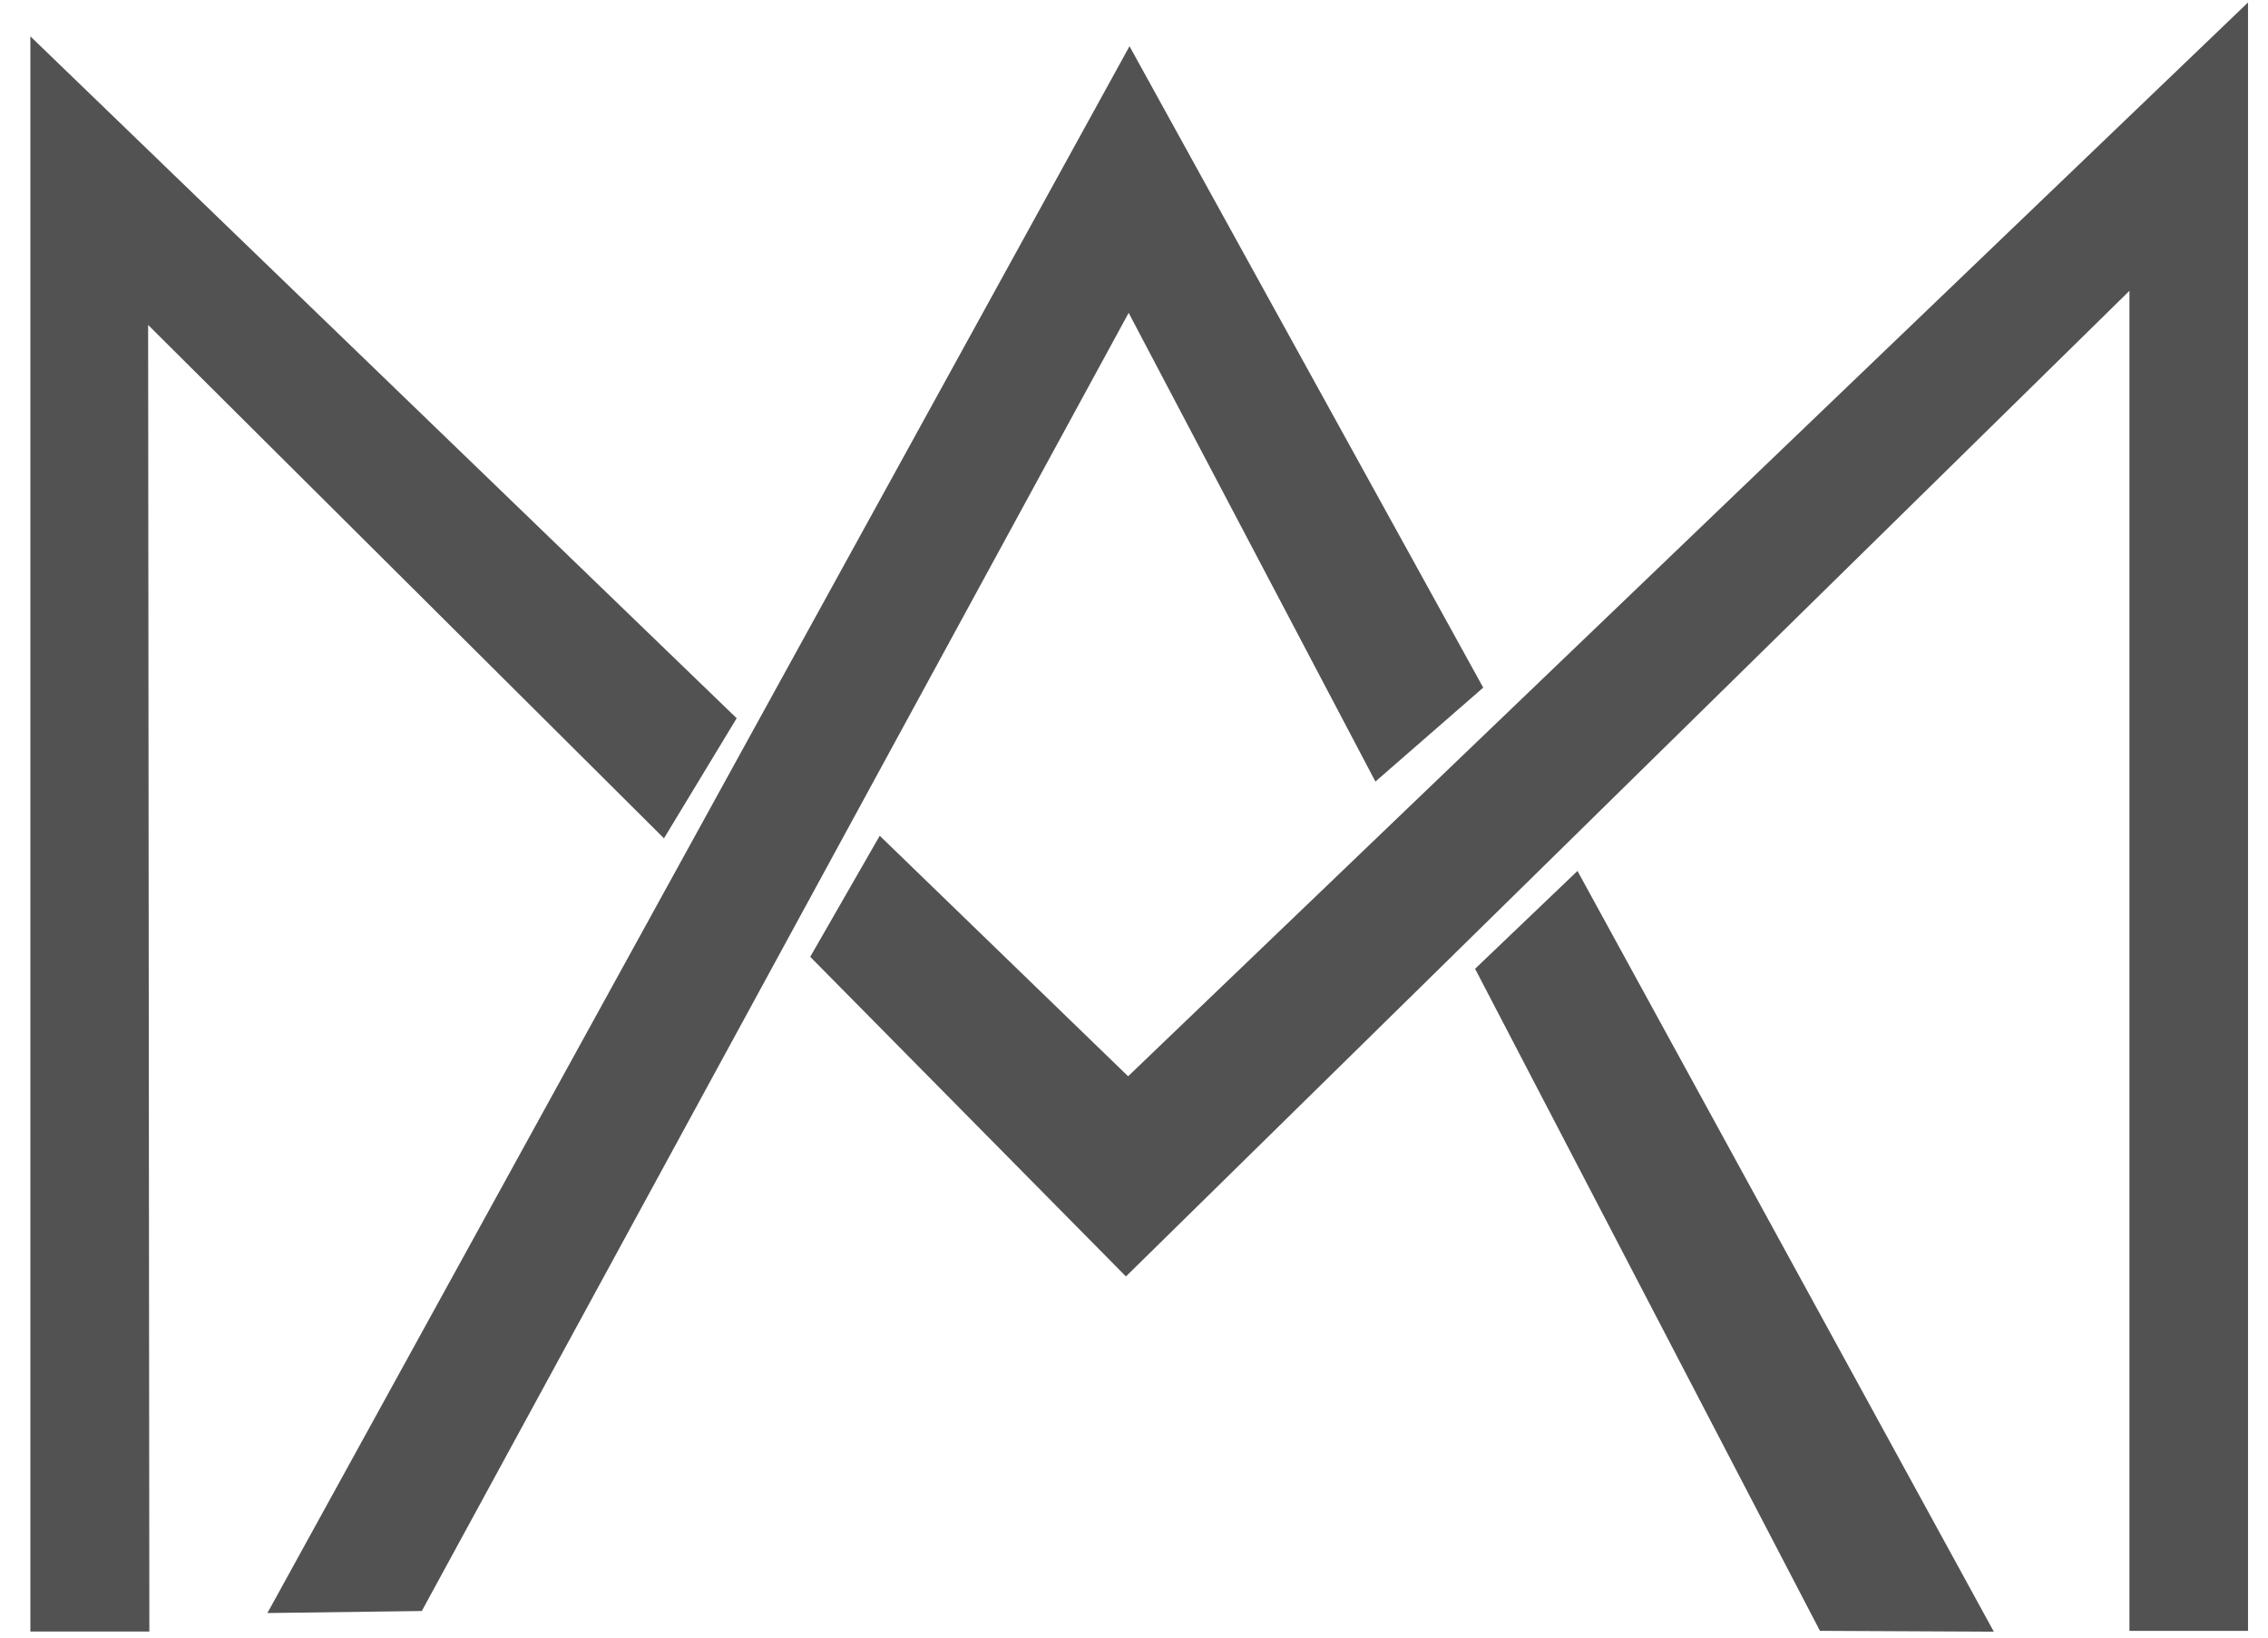
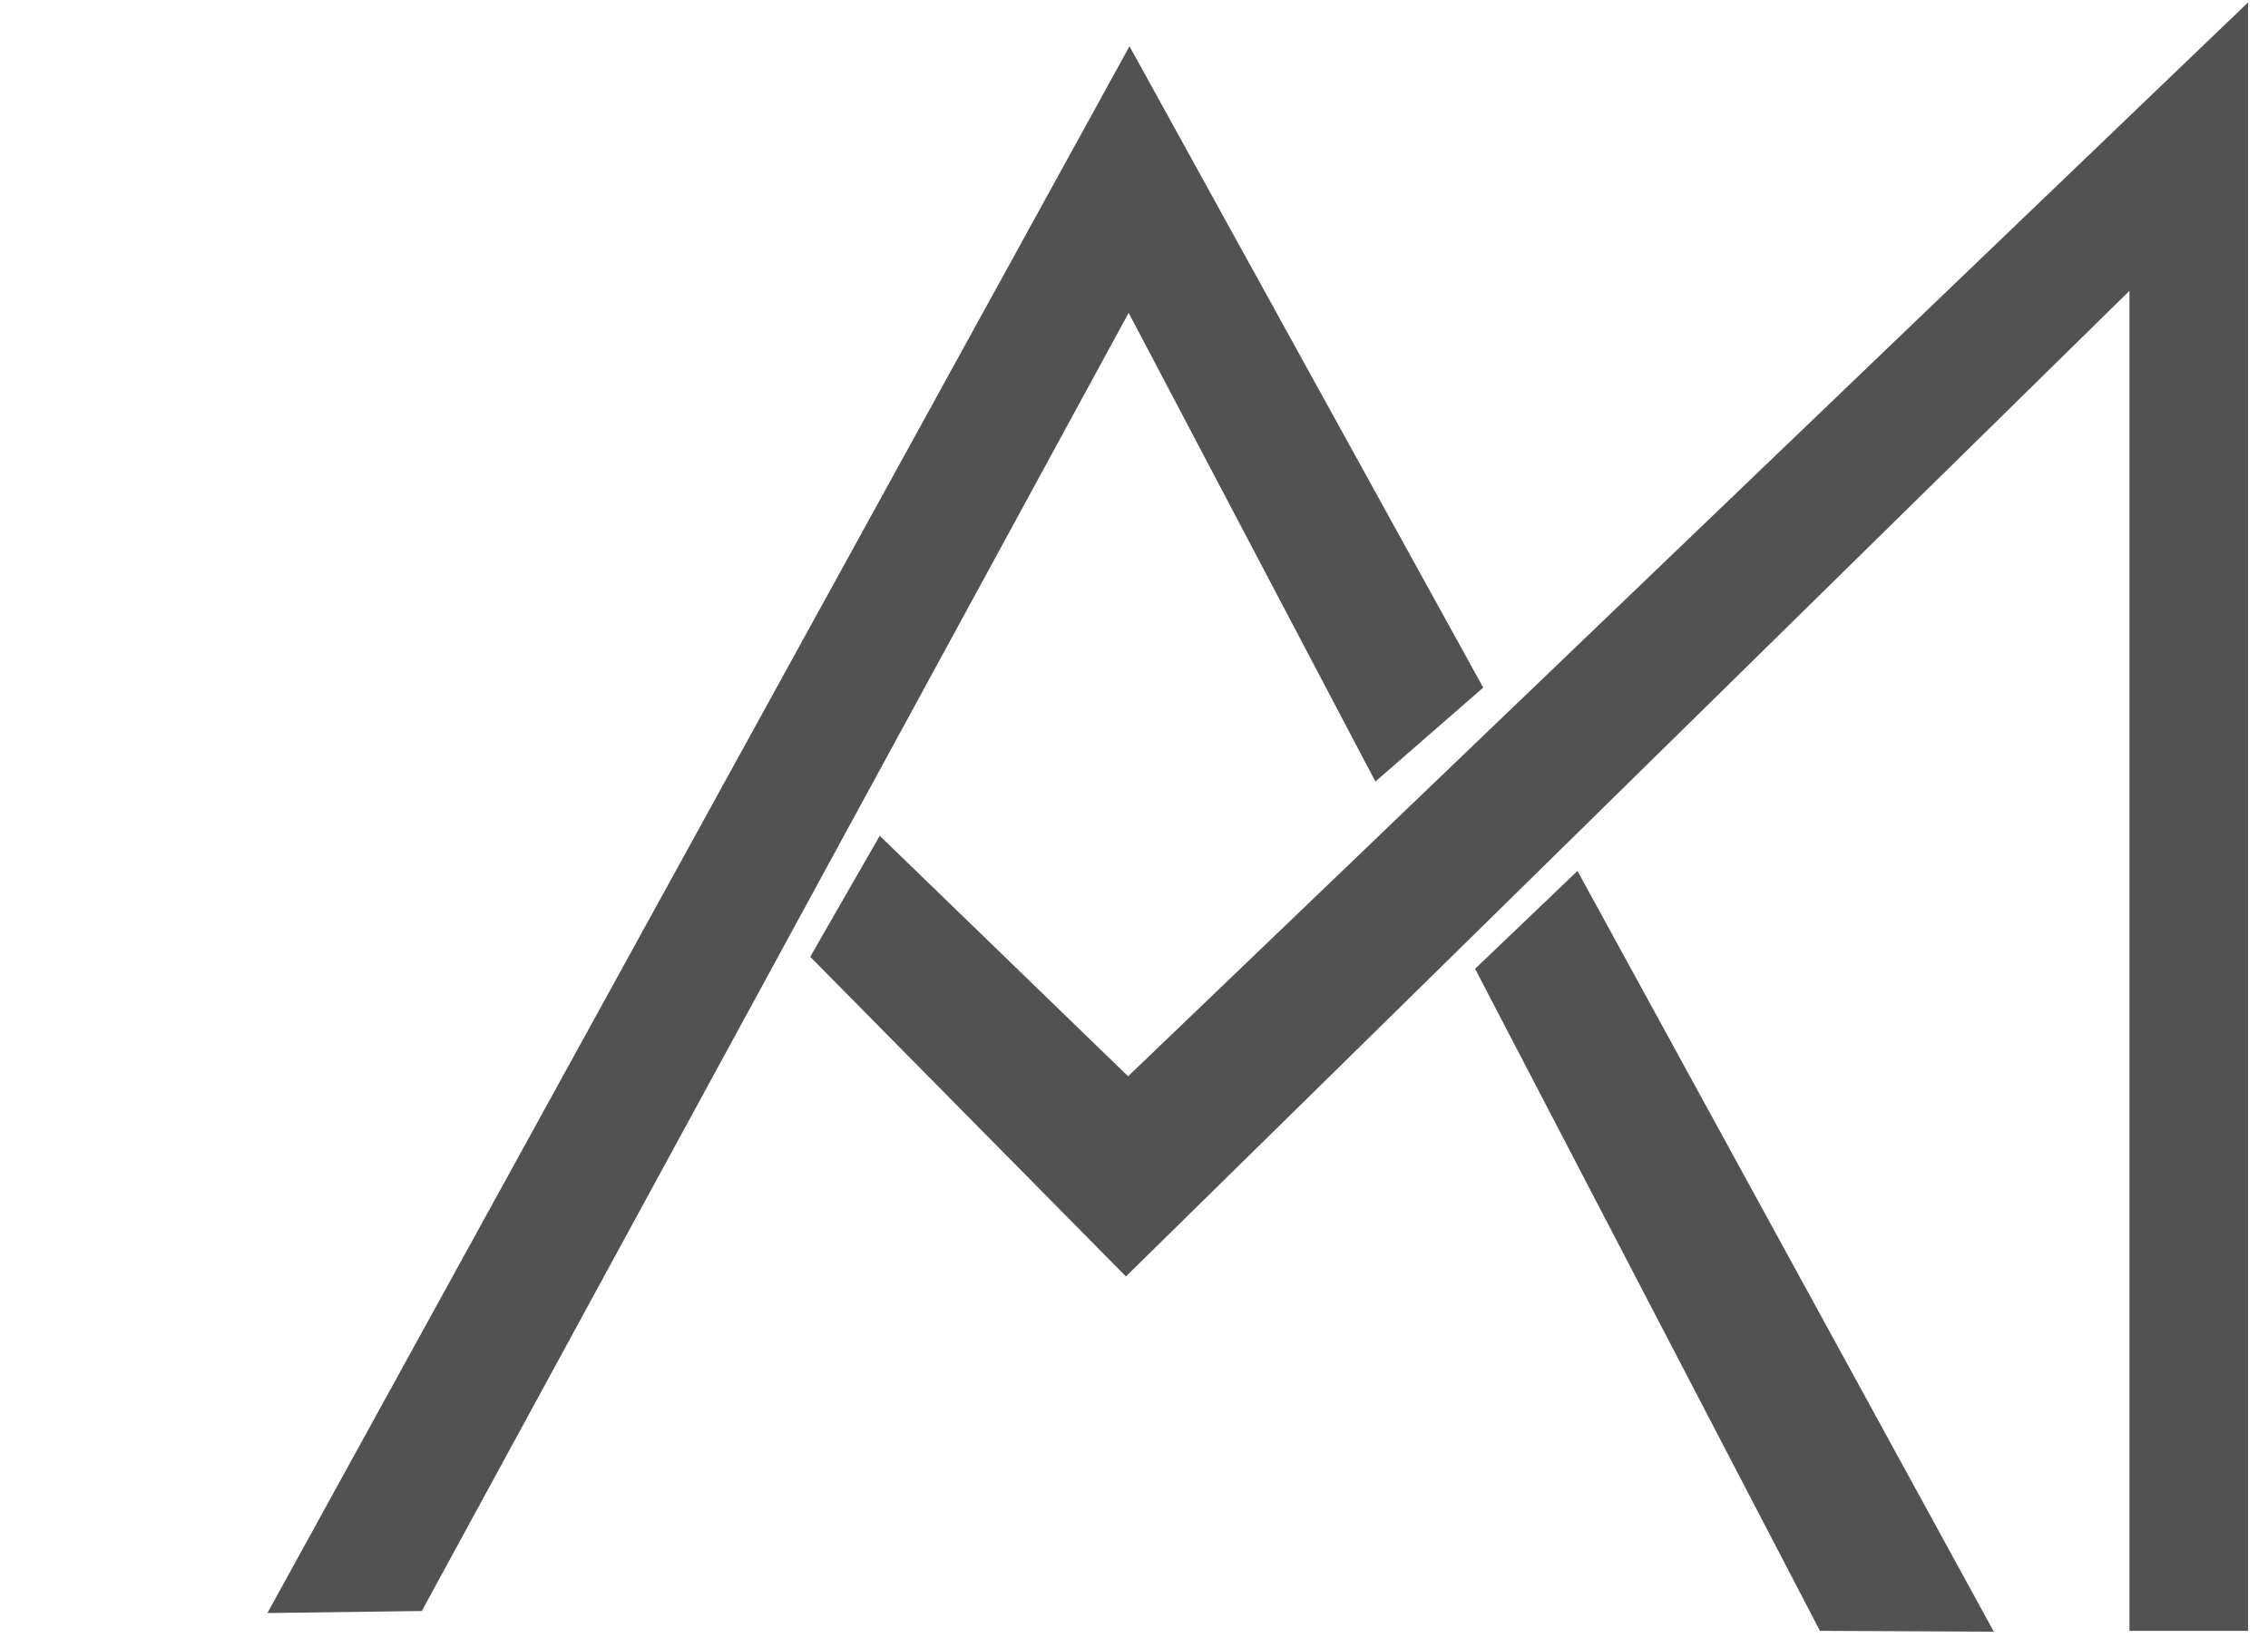
<svg xmlns="http://www.w3.org/2000/svg" width="54" height="39" viewBox="0 0 54 39" fill="none">
  <g id="logo_dr.araujo__">
-     <path d="M0.723 38.855V0.865L17.54 17.105L15.809 19.965L3.527 7.739L3.556 38.855H0.723Z" fill="#525252" />
    <path d="M50.701 38.839H53.524V0.059L26.86 25.632L20.946 19.904L19.291 22.787L26.808 30.399L50.701 6.926V38.839Z" fill="#525252" />
    <path d="M6.367 38.415L10.043 38.367L26.873 7.451L32.748 18.613L35.315 16.376L26.893 1.101L6.367 38.415Z" fill="#525252" />
    <path d="M35.121 23.072L37.559 20.742L47.472 38.859L43.332 38.839L35.121 23.072Z" fill="#525252" />
  </g>
</svg>